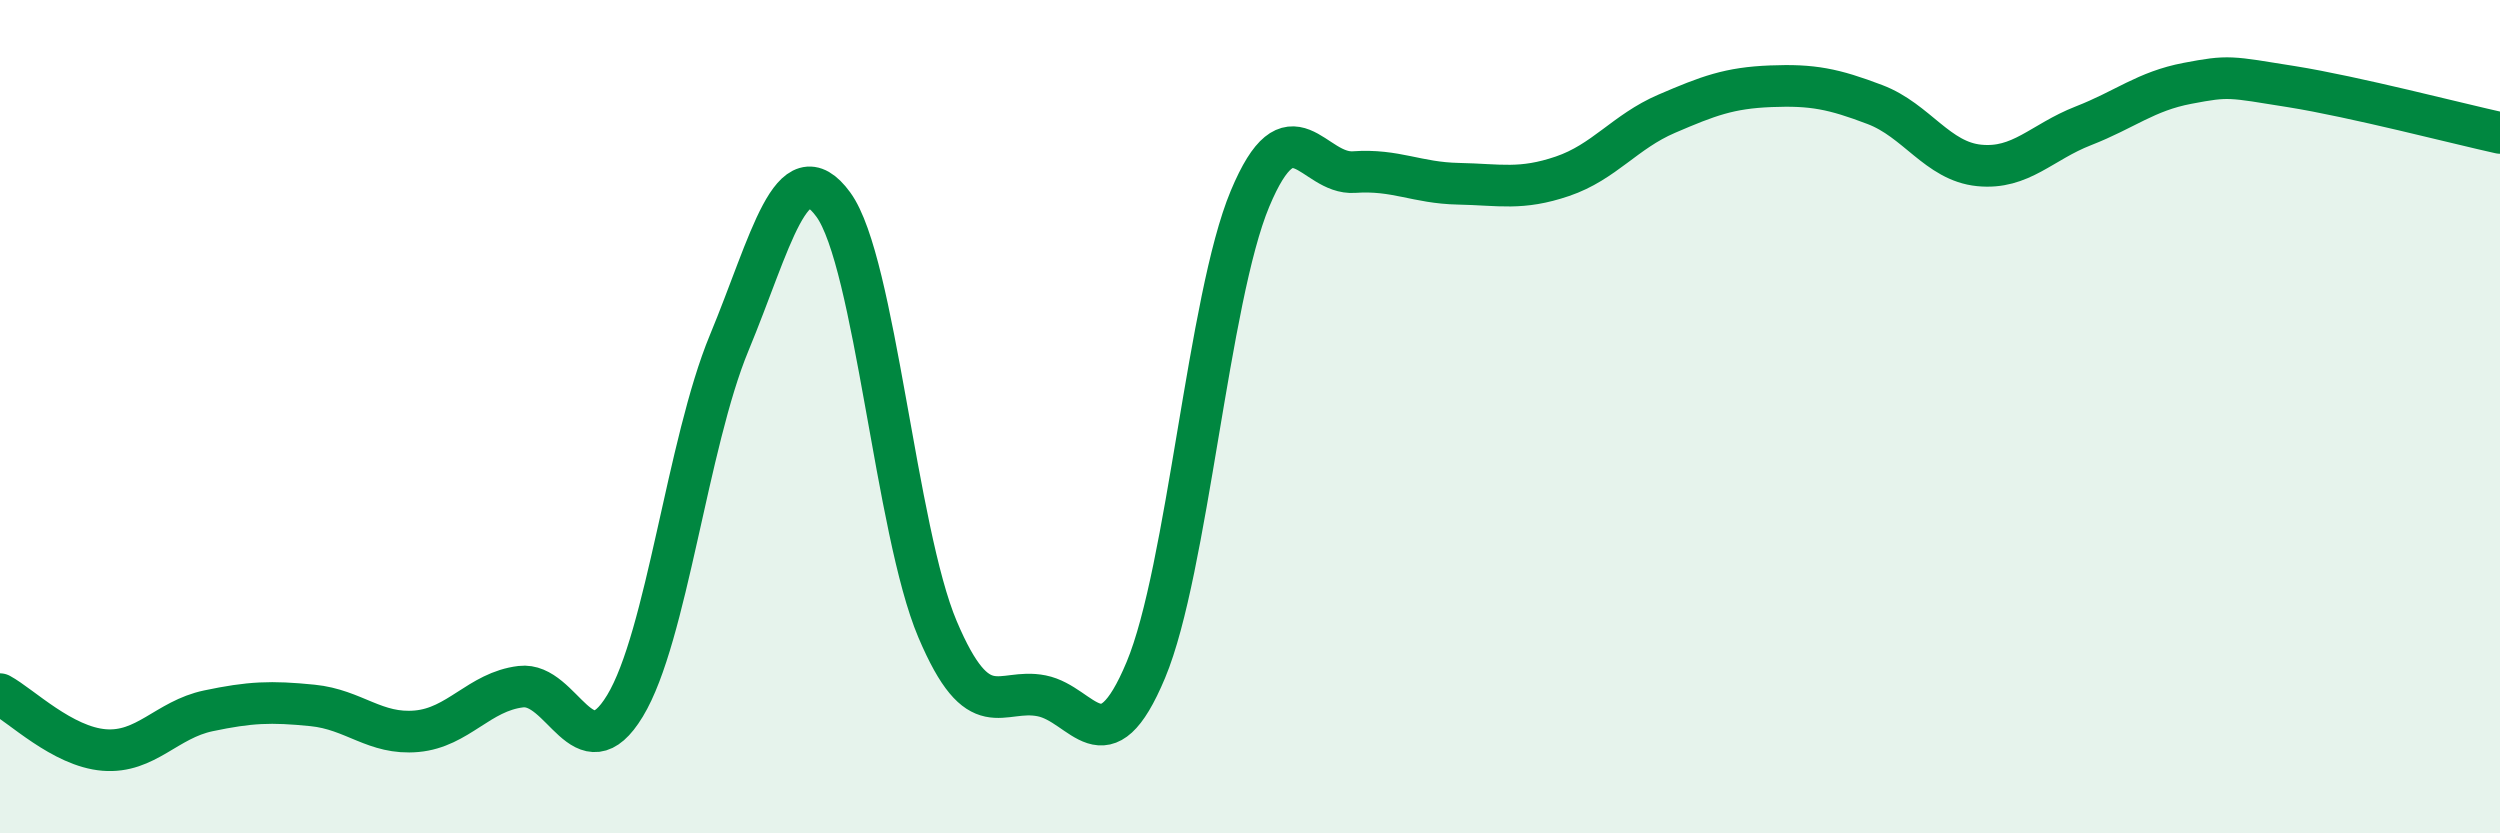
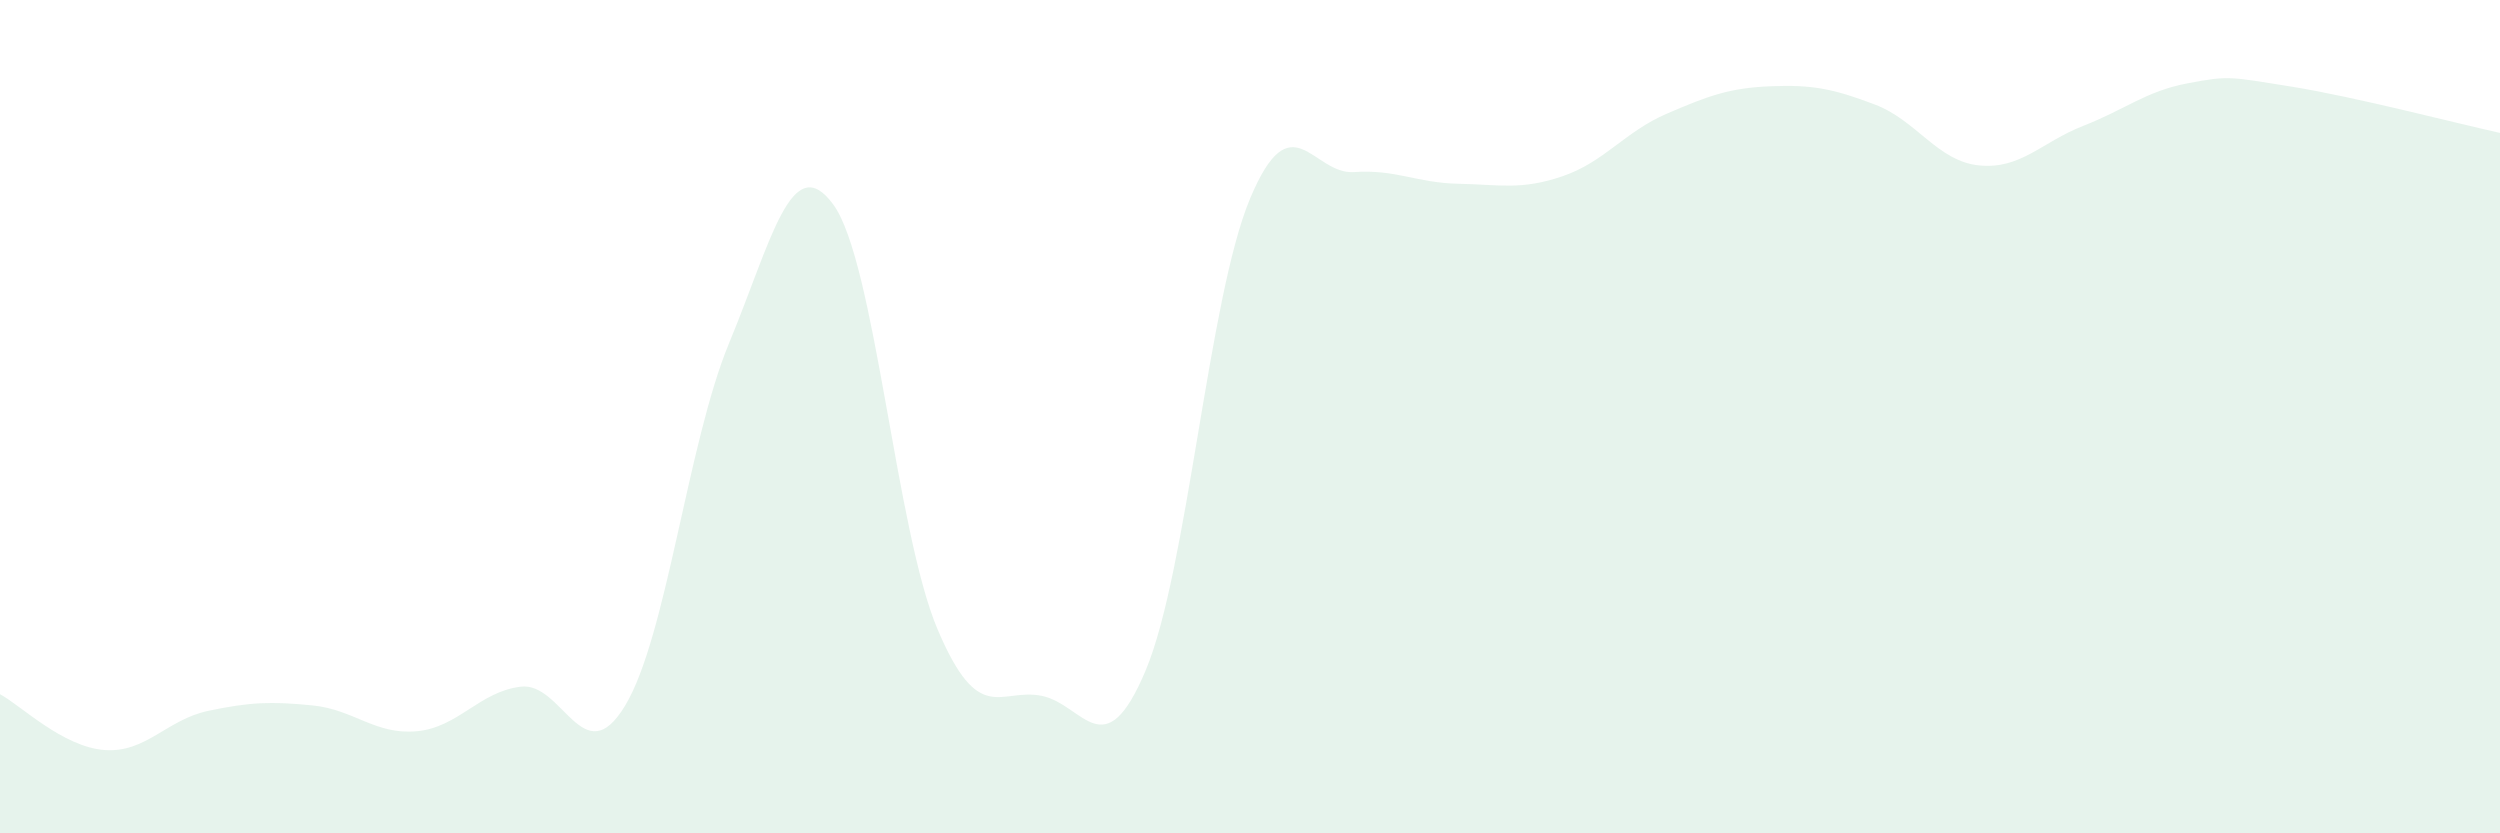
<svg xmlns="http://www.w3.org/2000/svg" width="60" height="20" viewBox="0 0 60 20">
  <path d="M 0,16.66 C 0.5,16.93 1.5,17.92 2.5,18 C 3.5,18.08 4,17.27 5,17.06 C 6,16.85 6.5,16.83 7.5,16.93 C 8.5,17.03 9,17.64 10,17.55 C 11,17.46 11.5,16.6 12.5,16.48 C 13.5,16.36 14,18.59 15,16.94 C 16,15.29 16.5,10.64 17.5,8.23 C 18.5,5.82 19,3.54 20,4.91 C 21,6.28 21.5,12.74 22.5,15.1 C 23.5,17.46 24,16.5 25,16.7 C 26,16.9 26.5,18.47 27.5,16.08 C 28.5,13.69 29,7.16 30,4.77 C 31,2.38 31.5,4.2 32.5,4.13 C 33.5,4.06 34,4.39 35,4.41 C 36,4.43 36.5,4.57 37.5,4.23 C 38.5,3.89 39,3.16 40,2.73 C 41,2.3 41.5,2.11 42.5,2.07 C 43.5,2.03 44,2.13 45,2.51 C 46,2.89 46.5,3.87 47.5,3.97 C 48.5,4.07 49,3.41 50,3.02 C 51,2.63 51.5,2.19 52.5,2 C 53.5,1.81 53.5,1.84 55,2.08 C 56.5,2.32 59,2.97 60,3.19L60 20L0 20Z" fill="#008740" opacity="0.1" stroke-linecap="round" stroke-linejoin="round" />
-   <path d="M 0,16.66 C 0.5,16.93 1.5,17.92 2.5,18 C 3.5,18.08 4,17.27 5,17.06 C 6,16.85 6.5,16.83 7.5,16.93 C 8.5,17.03 9,17.64 10,17.55 C 11,17.46 11.5,16.6 12.5,16.48 C 13.5,16.36 14,18.59 15,16.94 C 16,15.29 16.5,10.64 17.5,8.23 C 18.5,5.82 19,3.54 20,4.91 C 21,6.28 21.5,12.74 22.5,15.1 C 23.5,17.46 24,16.5 25,16.7 C 26,16.9 26.5,18.47 27.5,16.08 C 28.5,13.69 29,7.16 30,4.77 C 31,2.38 31.5,4.2 32.5,4.13 C 33.5,4.06 34,4.39 35,4.41 C 36,4.43 36.5,4.57 37.5,4.23 C 38.5,3.89 39,3.16 40,2.73 C 41,2.3 41.5,2.11 42.5,2.07 C 43.5,2.03 44,2.13 45,2.51 C 46,2.89 46.5,3.87 47.5,3.97 C 48.5,4.07 49,3.41 50,3.02 C 51,2.63 51.5,2.19 52.5,2 C 53.5,1.81 53.5,1.84 55,2.08 C 56.5,2.32 59,2.97 60,3.19" stroke="#008740" stroke-width="1" fill="none" stroke-linecap="round" stroke-linejoin="round" />
</svg>